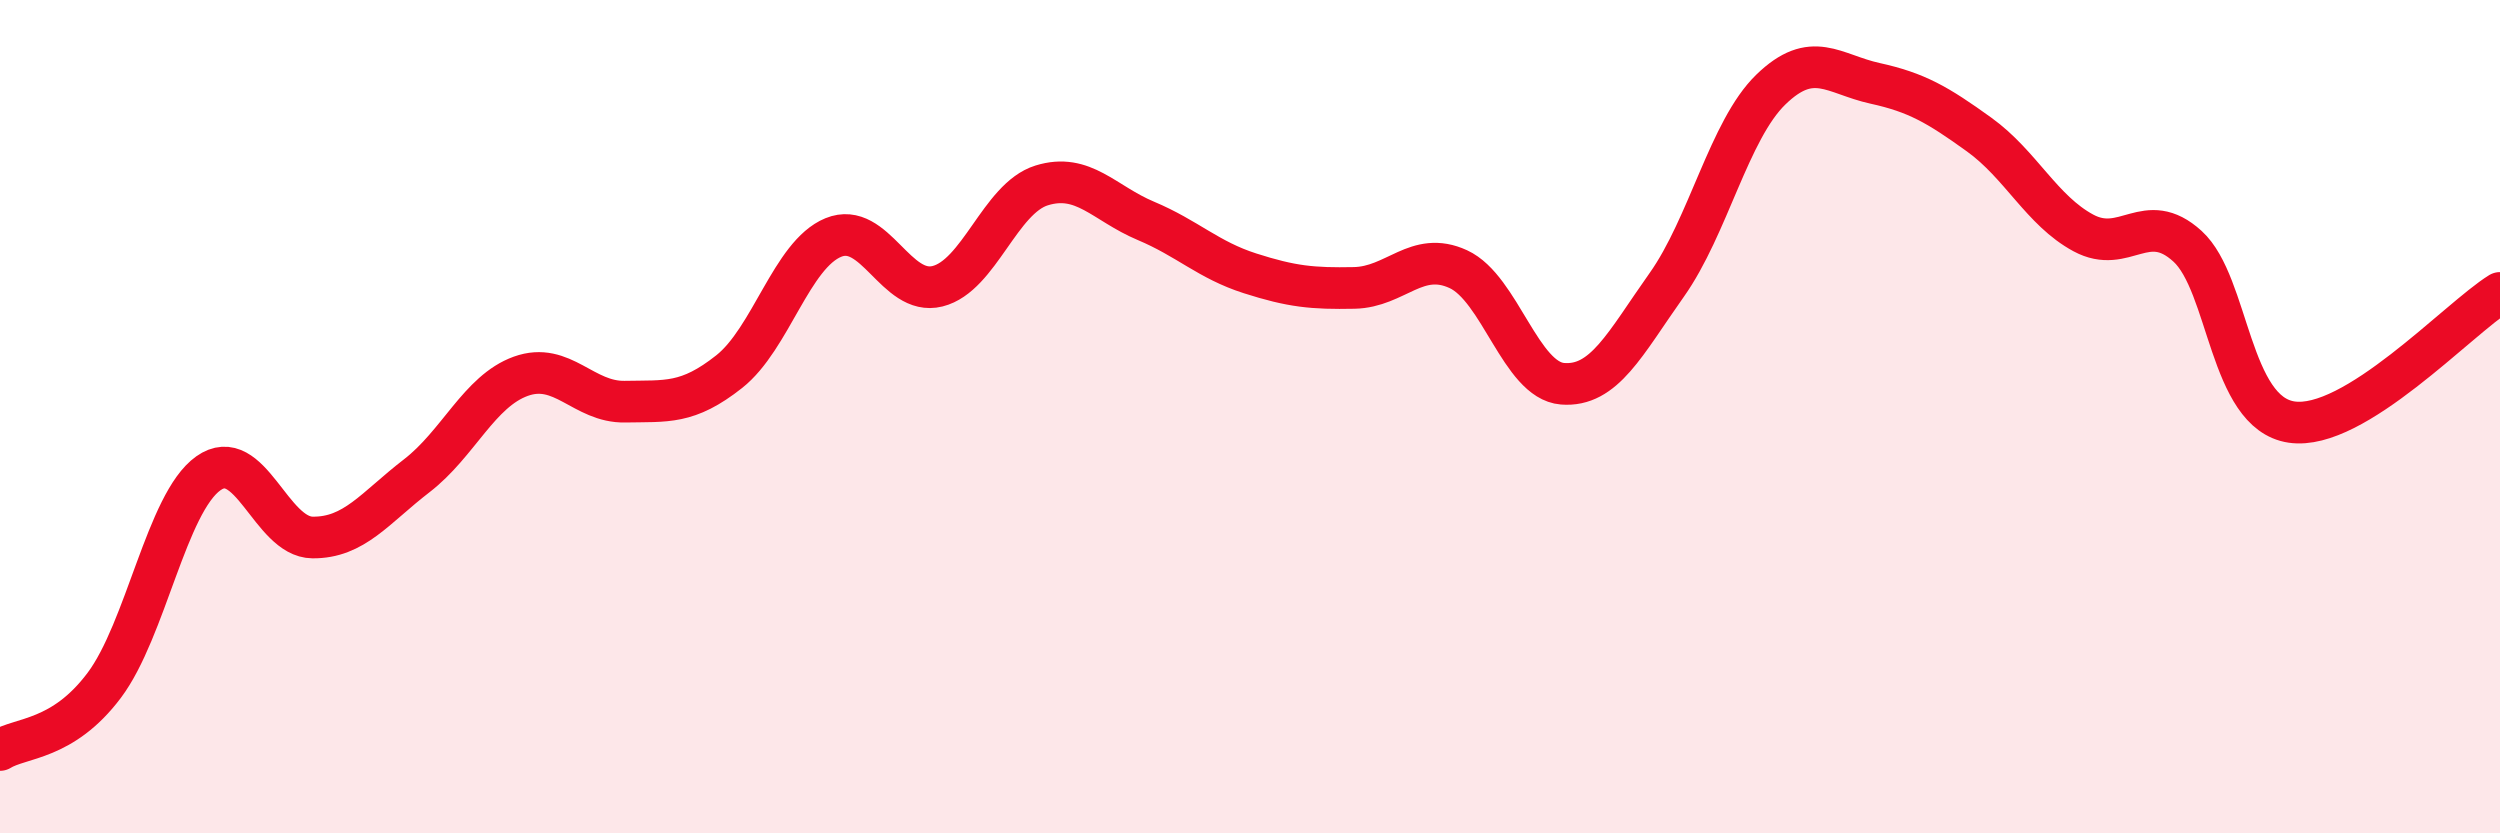
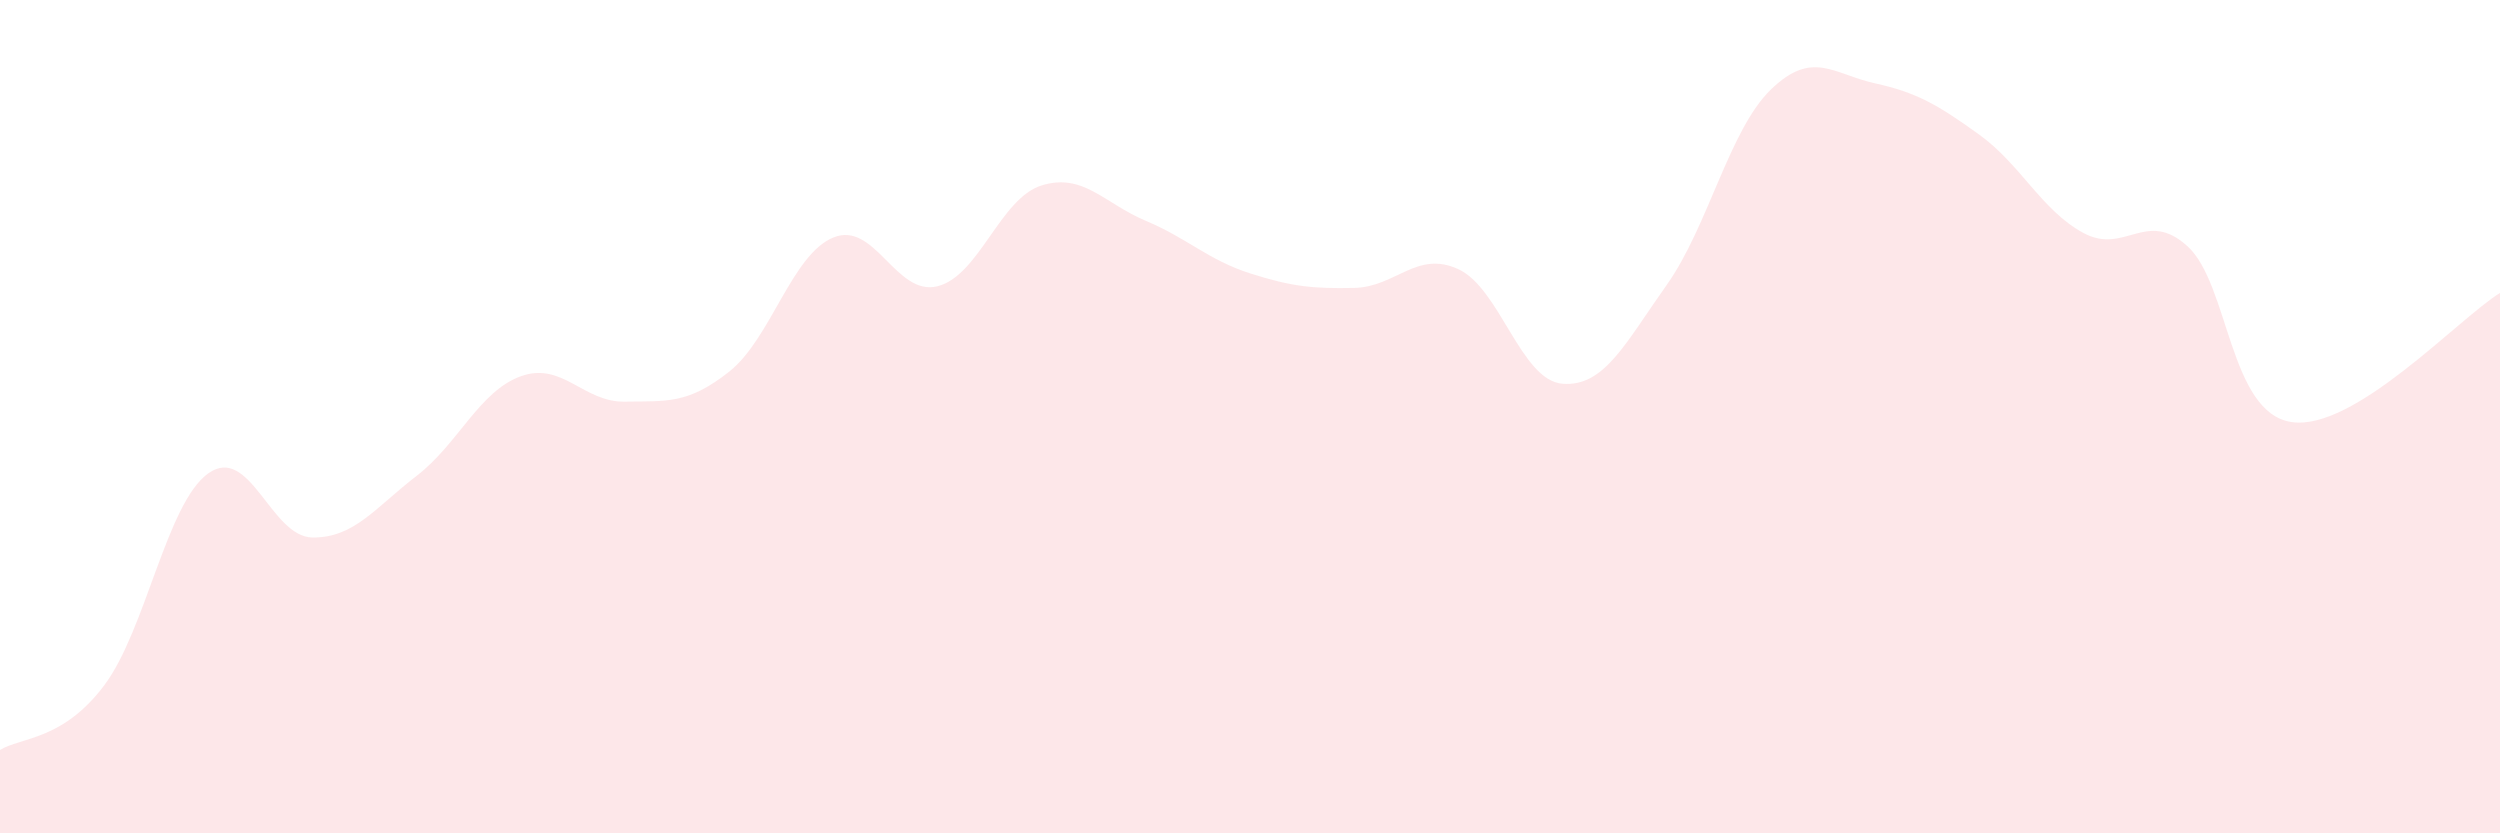
<svg xmlns="http://www.w3.org/2000/svg" width="60" height="20" viewBox="0 0 60 20">
  <path d="M 0,18 C 0.5,17.69 1.5,17.78 2.5,16.45 C 3.5,15.12 4,12.07 5,11.36 C 6,10.65 6.5,12.89 7.5,12.9 C 8.5,12.91 9,12.19 10,11.42 C 11,10.65 11.5,9.39 12.5,9.03 C 13.5,8.67 14,9.66 15,9.64 C 16,9.62 16.5,9.71 17.5,8.92 C 18.5,8.13 19,6.11 20,5.7 C 21,5.29 21.5,7.12 22.5,6.87 C 23.5,6.62 24,4.76 25,4.45 C 26,4.14 26.5,4.88 27.5,5.3 C 28.5,5.72 29,6.24 30,6.56 C 31,6.88 31.5,6.93 32.5,6.91 C 33.5,6.89 34,6 35,6.46 C 36,6.92 36.5,9.13 37.5,9.21 C 38.5,9.29 39,8.25 40,6.84 C 41,5.43 41.5,3.12 42.5,2.15 C 43.5,1.18 44,1.78 45,2 C 46,2.22 46.5,2.51 47.5,3.23 C 48.5,3.95 49,5.05 50,5.59 C 51,6.13 51.5,5 52.5,5.91 C 53.5,6.82 53.5,9.91 55,10.13 C 56.5,10.35 59,7.65 60,7.03L60 20L0 20Z" fill="#EB0A25" opacity="0.1" stroke-linecap="round" stroke-linejoin="round" />
-   <path d="M 0,18 C 0.5,17.69 1.5,17.78 2.5,16.45 C 3.5,15.12 4,12.07 5,11.36 C 6,10.65 6.5,12.89 7.5,12.9 C 8.5,12.91 9,12.19 10,11.42 C 11,10.65 11.5,9.39 12.5,9.03 C 13.5,8.67 14,9.66 15,9.64 C 16,9.62 16.5,9.71 17.5,8.92 C 18.5,8.13 19,6.11 20,5.7 C 21,5.29 21.5,7.12 22.5,6.87 C 23.5,6.62 24,4.76 25,4.45 C 26,4.14 26.5,4.88 27.5,5.3 C 28.5,5.72 29,6.24 30,6.56 C 31,6.88 31.5,6.93 32.5,6.91 C 33.5,6.89 34,6 35,6.46 C 36,6.92 36.5,9.13 37.5,9.21 C 38.5,9.29 39,8.25 40,6.84 C 41,5.43 41.5,3.12 42.5,2.15 C 43.5,1.18 44,1.78 45,2 C 46,2.22 46.5,2.51 47.5,3.23 C 48.5,3.95 49,5.05 50,5.59 C 51,6.13 51.5,5 52.5,5.91 C 53.5,6.82 53.5,9.91 55,10.13 C 56.5,10.35 59,7.65 60,7.03" stroke="#EB0A25" stroke-width="1" fill="none" stroke-linecap="round" stroke-linejoin="round" />
</svg>